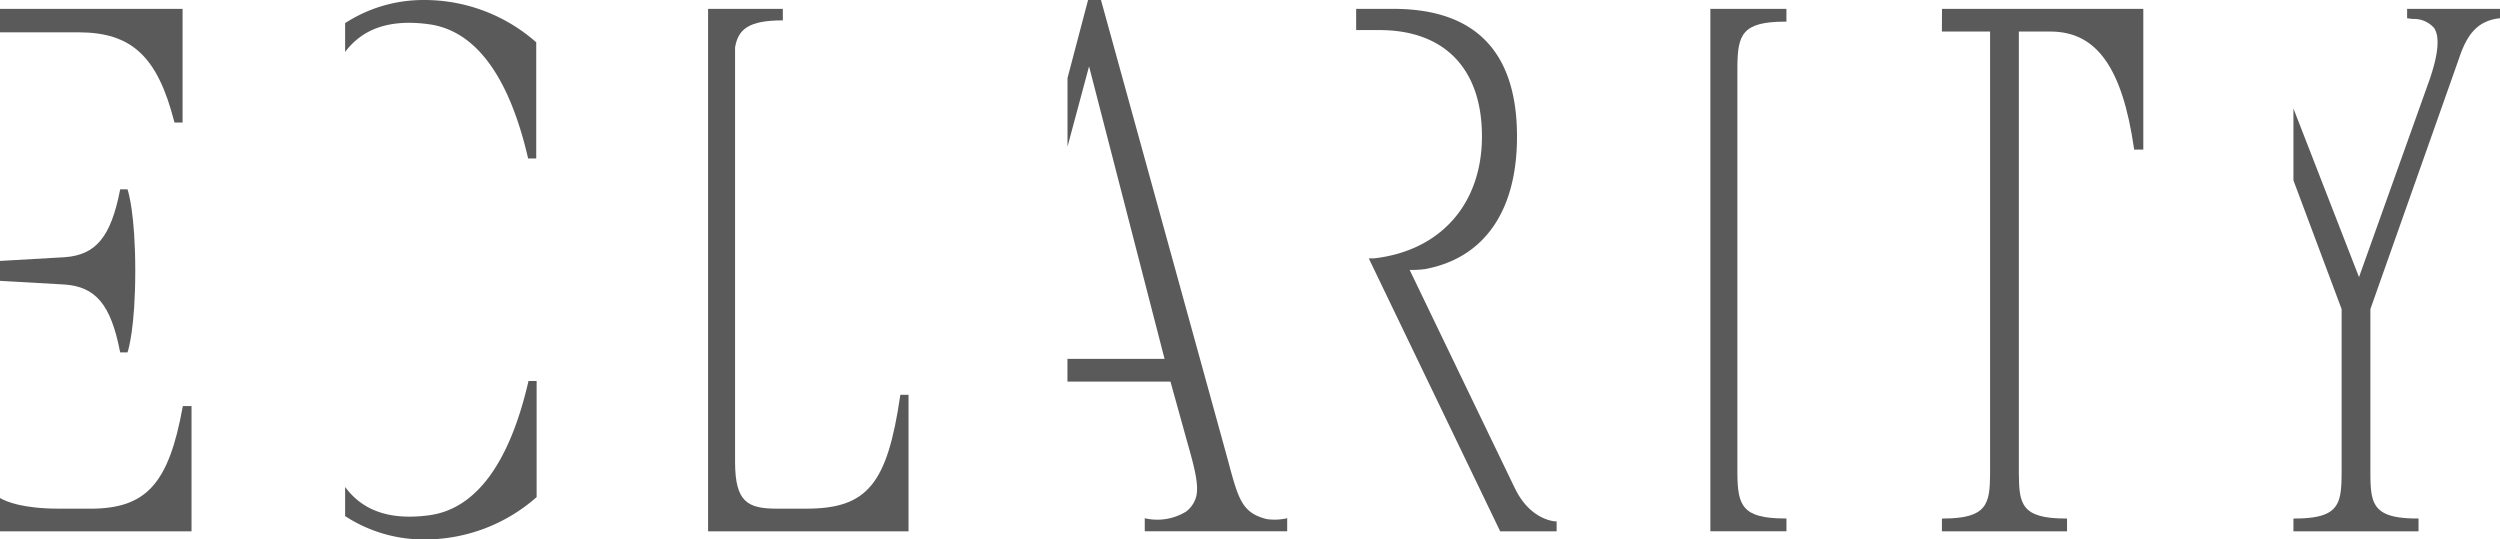
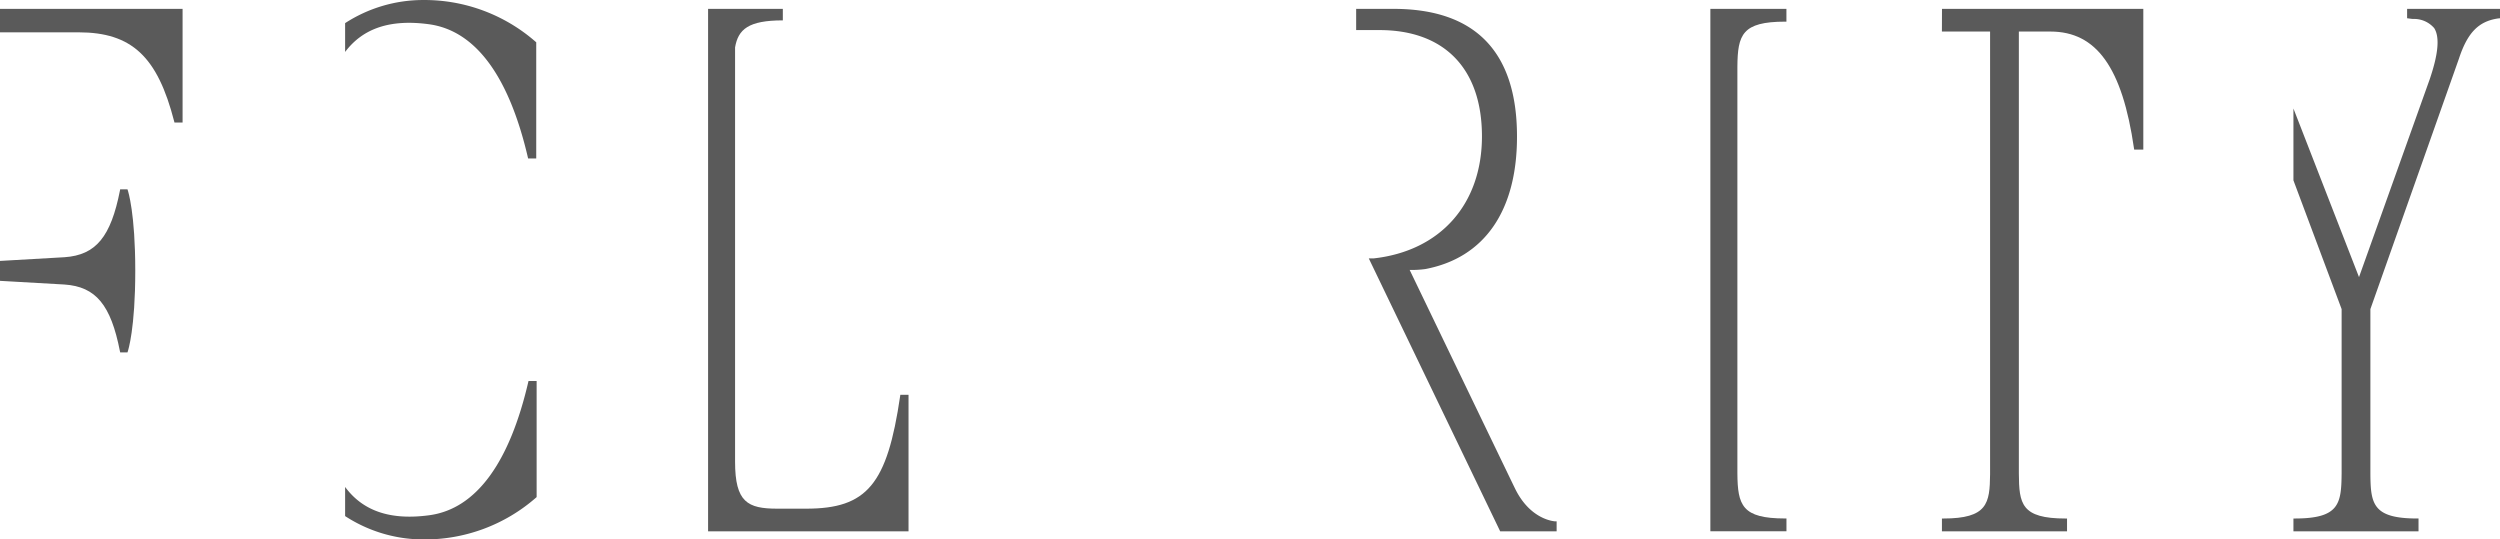
<svg xmlns="http://www.w3.org/2000/svg" width="218.806" height="47.211" viewBox="0 0 218.806 47.211">
  <defs>
    <clipPath id="clip-path">
      <rect id="長方形_34" data-name="長方形 34" width="218.806" height="47.211" fill="#5a5a5a" />
    </clipPath>
  </defs>
  <g id="グループ_735" data-name="グループ 735" clip-path="url(#clip-path)">
    <path id="パス_16" data-name="パス 16" d="M55.094,34.355c-1.133,7.746-2.9,9.867-8.233,9.867H44.337c-2.6,0-3.693-.571-3.693-4.112V3.852c.27-1.588,1.174-2.367,4.18-2.367V.48H38.282V46.206H55.826V34.256h-.719Z" transform="translate(23.691 0.298)" fill="#5a5a5a" />
-     <path id="パス_17" data-name="パス 17" d="M76.8,45.385a4.829,4.829,0,0,1-1.666.044c-2.15-.555-2.457-1.708-3.372-5.12C71.614,39.759,60.643,0,60.643,0h-1.13l-1.8,6.835v6L59.6,5.808l6.608,25.6h-8.5V33.4h9.017l1.407,5.069c.638,2.253,1.088,3.845.861,4.929a2.442,2.442,0,0,1-.884,1.365,4.812,4.812,0,0,1-3.492.626l-.142-.032V46.5H76.941V45.352Z" transform="translate(35.717 0)" fill="#5a5a5a" />
    <path id="パス_18" data-name="パス 18" d="M99.012,1.6h.115V.48H92.47V46.2h6.66v-1.12h-.115c-3.774,0-4.157-1.143-4.18-3.948l0-35.587c.024-2.805.408-3.948,4.182-3.948" transform="translate(57.225 0.298)" fill="#5a5a5a" />
    <path id="パス_19" data-name="パス 19" d="M74.826,22.321h-.4L85.894,46.14l.031.065h4.941l0-.871-.112,0c-.021,0-2.168-.083-3.527-2.87-.516-1.054-8.339-17.3-9.224-19.135a8.98,8.98,0,0,0,1.374-.078c5.172-.981,8.021-5.1,8.021-11.589C87.4,4.241,83.757.479,76.582.479H73.32V2.336h2.037c5.7,0,8.973,3.39,8.973,9.3,0,5.944-3.646,10.04-9.5,10.686" transform="translate(45.374 0.297)" fill="#5a5a5a" />
    <path id="パス_20" data-name="パス 20" d="M104.988,2.464h4.217v38.75c-.026,2.543-.222,3.871-4.1,3.871h-.115v1.12H115.94v-1.12h-.117c-3.9,0-4.081-1.282-4.1-3.945V2.464h2.762c4.034,0,6.291,3.155,7.316,10.231l.015.1h.8V.479h-17.62Z" transform="translate(64.972 0.297)" fill="#5a5a5a" />
    <path id="パス_21" data-name="パス 21" d="M18.658,4.547c1.567-2.085,3.968-2.88,7.325-2.428,4.17.56,7.052,4.7,8.671,11.659l.021.089h.711V3.7l-.042-.034A14.792,14.792,0,0,0,25.488,0a12.559,12.559,0,0,0-6.83,2.024Z" transform="translate(11.547 0.001)" fill="#5a5a5a" />
    <path id="パス_22" data-name="パス 22" d="M35.378,30.794l.042-.034V20.6h-.711l-.021.089c-1.619,6.958-4.5,11.1-8.671,11.659-3.38.455-5.792-.356-7.359-2.477v2.55a12.563,12.563,0,0,0,6.864,2.045,14.784,14.784,0,0,0,9.856-3.67" transform="translate(11.547 12.748)" fill="#5a5a5a" />
    <path id="パス_23" data-name="パス 23" d="M10.5,24.413l.018.092h.639l.026-.078c.026-.078.656-1.985.656-7.057s-.63-6.977-.656-7.055l-.026-.079h-.639l-.018.094c-.8,4.07-2.109,5.655-4.847,5.846L0,16.5v1.744l5.65.322c2.739.191,4.052,1.776,4.848,5.847" transform="translate(0 6.336)" fill="#5a5a5a" />
    <path id="パス_24" data-name="パス 24" d="M0,2.531H6.874c4.646,0,6.916,2.117,8.374,7.811l.023.087h.709V.48H0Z" transform="translate(0 0.298)" fill="#5a5a5a" />
-     <path id="パス_25" data-name="パス 25" d="M7.884,30.933H5.164C2,30.933.547,30.322,0,30v2.916H16.763V21.953H16l-.016.1c-1.225,6.726-3.192,8.884-8.1,8.884" transform="translate(0 13.586)" fill="#5a5a5a" />
    <path id="パス_26" data-name="パス 26" d="M133.942.479V1.3s.358.049.494.063a2.331,2.331,0,0,1,1.876.8c.494.777.369,2.231-.38,4.445l-6.2,17.349L123.993,9.2v6.289l4.217,11.267V41.137c-.023,2.666-.206,3.947-4.105,3.947h-.112v1.122h10.948V45.083h-.113c-3.9,0-4.083-1.281-4.1-3.947V26.756L138.48,4.83c.753-2.281,1.719-3.265,3.44-3.515l.152-.013V.479Z" transform="translate(76.734 0.297)" fill="#5a5a5a" />
  </g>
</svg>